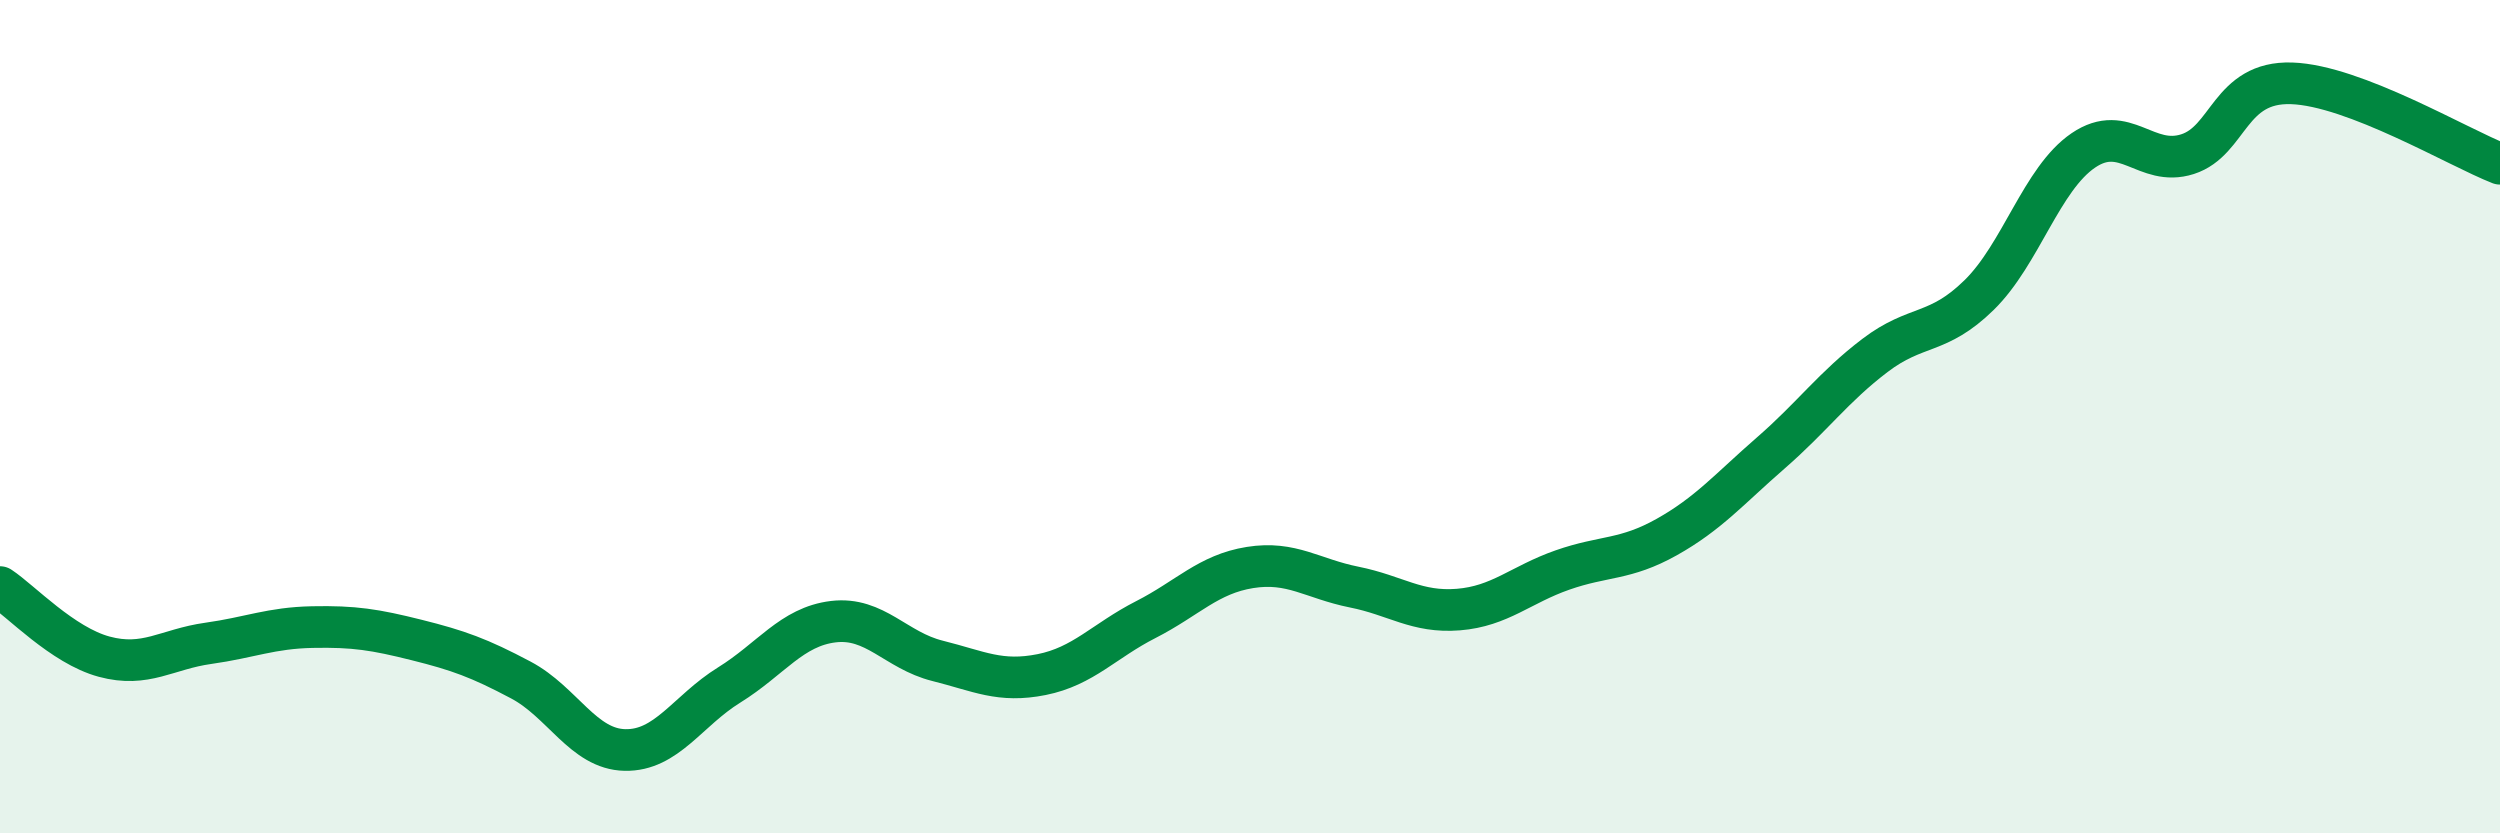
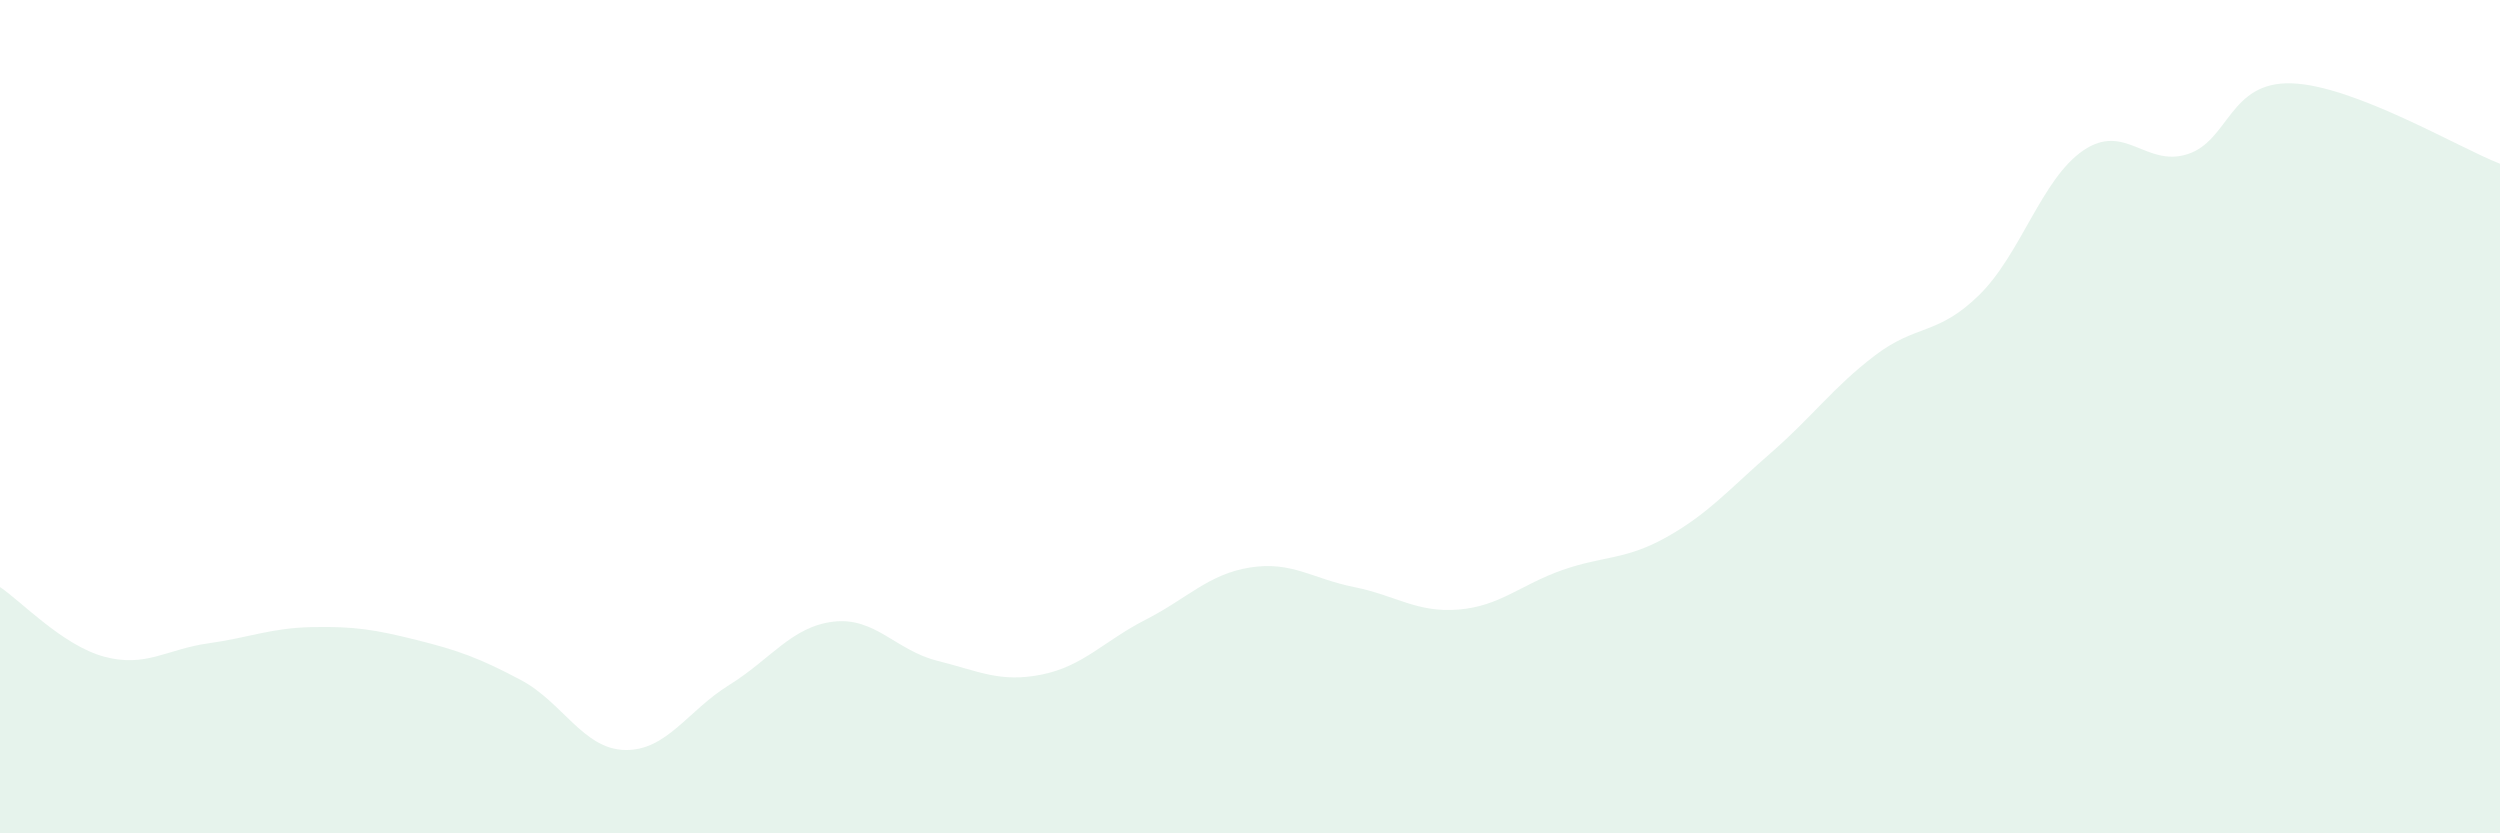
<svg xmlns="http://www.w3.org/2000/svg" width="60" height="20" viewBox="0 0 60 20">
  <path d="M 0,14.09 C 0.5,14.42 1.5,15.49 2.5,15.76 C 3.5,16.03 4,15.58 5,15.44 C 6,15.3 6.5,15.07 7.5,15.05 C 8.5,15.03 9,15.11 10,15.36 C 11,15.61 11.5,15.79 12.5,16.32 C 13.5,16.85 14,17.98 15,18 C 16,18.02 16.5,17.06 17.5,16.44 C 18.5,15.82 19,15.04 20,14.92 C 21,14.8 21.5,15.61 22.5,15.86 C 23.5,16.11 24,16.39 25,16.19 C 26,15.99 26.5,15.38 27.5,14.87 C 28.5,14.36 29,13.78 30,13.62 C 31,13.46 31.5,13.89 32.5,14.09 C 33.5,14.29 34,14.71 35,14.63 C 36,14.55 36.5,14.03 37.5,13.68 C 38.5,13.33 39,13.45 40,12.89 C 41,12.33 41.5,11.74 42.5,10.87 C 43.5,10 44,9.29 45,8.53 C 46,7.77 46.5,8.06 47.5,7.08 C 48.5,6.1 49,4.29 50,3.61 C 51,2.93 51.5,4.02 52.5,3.7 C 53.5,3.38 53.5,1.95 55,2 C 56.5,2.05 59,3.54 60,3.93L60 20L0 20Z" fill="#008740" opacity="0.1" stroke-linecap="round" stroke-linejoin="round" />
-   <path d="M 0,14.09 C 0.5,14.42 1.5,15.49 2.5,15.76 C 3.5,16.03 4,15.58 5,15.44 C 6,15.3 6.5,15.07 7.5,15.05 C 8.5,15.03 9,15.11 10,15.36 C 11,15.61 11.5,15.79 12.5,16.32 C 13.5,16.85 14,17.98 15,18 C 16,18.02 16.5,17.06 17.5,16.44 C 18.5,15.82 19,15.04 20,14.92 C 21,14.8 21.5,15.61 22.5,15.86 C 23.5,16.11 24,16.39 25,16.19 C 26,15.99 26.5,15.38 27.5,14.87 C 28.5,14.36 29,13.78 30,13.62 C 31,13.46 31.5,13.89 32.5,14.09 C 33.5,14.29 34,14.71 35,14.63 C 36,14.55 36.5,14.03 37.5,13.68 C 38.5,13.33 39,13.45 40,12.89 C 41,12.33 41.5,11.74 42.5,10.87 C 43.5,10 44,9.29 45,8.53 C 46,7.77 46.5,8.06 47.5,7.08 C 48.5,6.1 49,4.29 50,3.61 C 51,2.93 51.5,4.02 52.5,3.7 C 53.5,3.38 53.5,1.95 55,2 C 56.5,2.05 59,3.54 60,3.93" stroke="#008740" stroke-width="1" fill="none" stroke-linecap="round" stroke-linejoin="round" />
</svg>